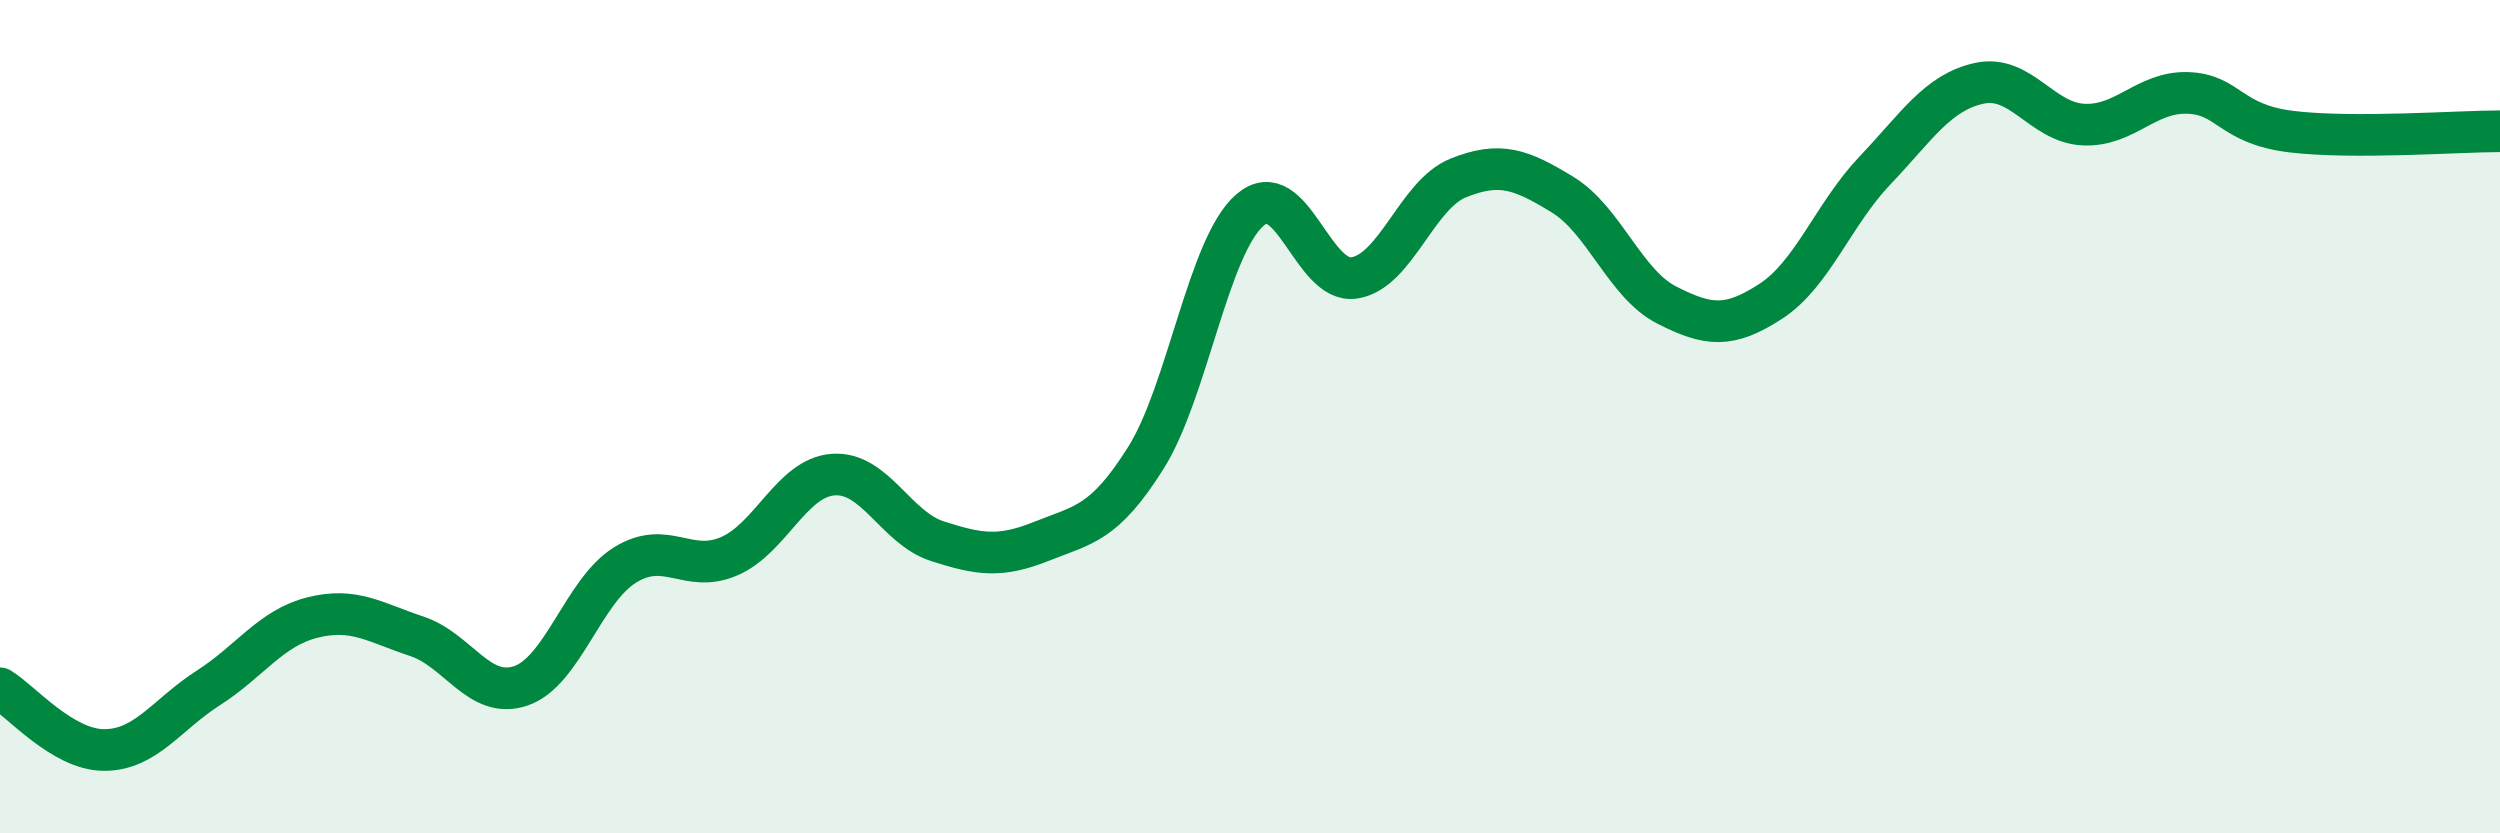
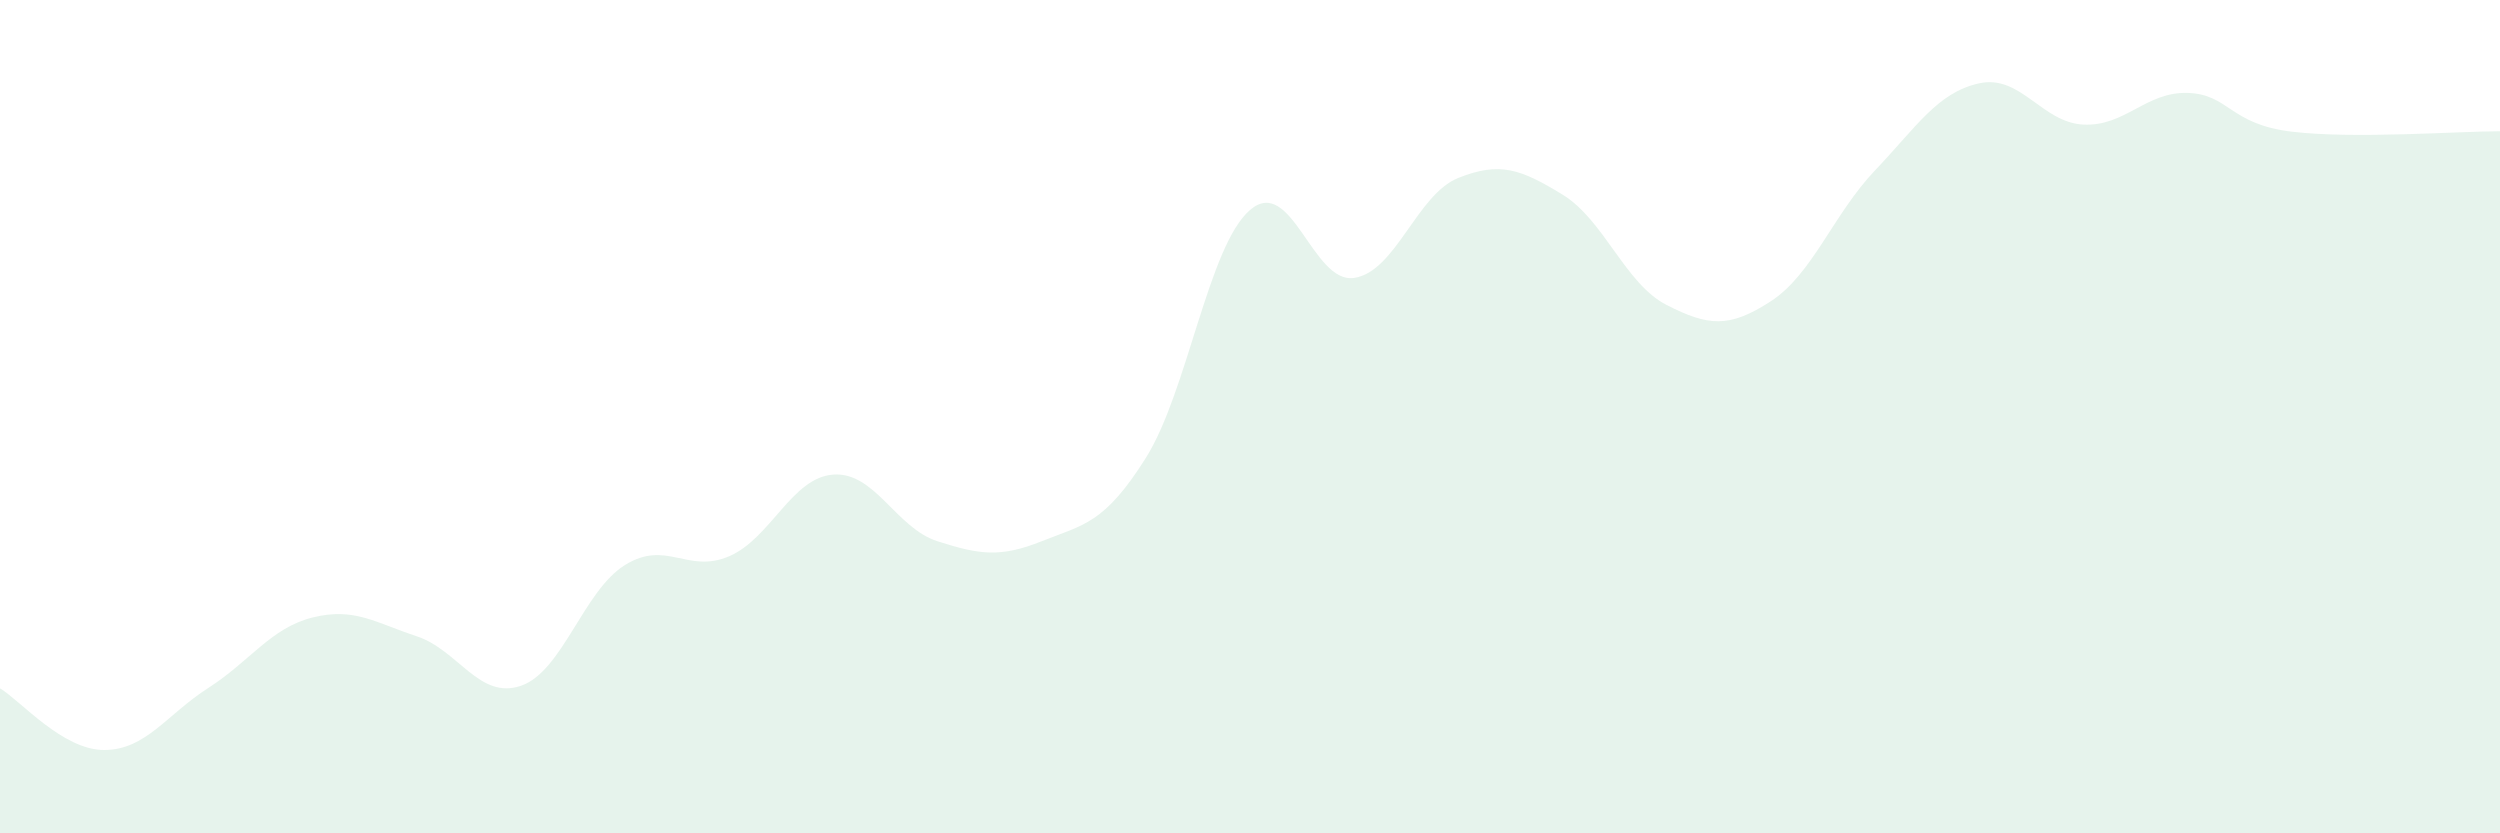
<svg xmlns="http://www.w3.org/2000/svg" width="60" height="20" viewBox="0 0 60 20">
  <path d="M 0,16.52 C 0.5,16.82 1.5,18 2.5,18 C 3.5,18 4,17.15 5,16.51 C 6,15.87 6.5,15.07 7.5,14.82 C 8.5,14.57 9,14.94 10,15.27 C 11,15.6 11.5,16.8 12.5,16.46 C 13.5,16.12 14,14.18 15,13.56 C 16,12.94 16.5,13.78 17.5,13.35 C 18.5,12.92 19,11.46 20,11.39 C 21,11.32 21.5,12.67 22.5,12.99 C 23.5,13.31 24,13.39 25,12.99 C 26,12.59 26.5,12.58 27.5,10.99 C 28.5,9.4 29,5.9 30,5.04 C 31,4.18 31.5,6.82 32.5,6.67 C 33.5,6.52 34,4.67 35,4.27 C 36,3.87 36.5,4.06 37.5,4.67 C 38.5,5.28 39,6.81 40,7.32 C 41,7.83 41.5,7.88 42.5,7.23 C 43.5,6.58 44,5.14 45,4.09 C 46,3.04 46.5,2.22 47.5,2 C 48.5,1.78 49,2.94 50,2.99 C 51,3.04 51.5,2.2 52.5,2.23 C 53.5,2.26 53.5,2.98 55,3.16 C 56.5,3.34 59,3.15 60,3.15L60 20L0 20Z" fill="#008740" opacity="0.1" stroke-linecap="round" stroke-linejoin="round" />
-   <path d="M 0,16.52 C 0.5,16.82 1.5,18 2.5,18 C 3.5,18 4,17.15 5,16.51 C 6,15.87 6.5,15.07 7.5,14.82 C 8.5,14.57 9,14.94 10,15.27 C 11,15.6 11.5,16.8 12.5,16.46 C 13.5,16.12 14,14.18 15,13.56 C 16,12.94 16.5,13.78 17.5,13.35 C 18.5,12.92 19,11.46 20,11.39 C 21,11.32 21.5,12.67 22.5,12.99 C 23.5,13.31 24,13.39 25,12.99 C 26,12.59 26.5,12.58 27.5,10.99 C 28.5,9.4 29,5.9 30,5.04 C 31,4.18 31.5,6.82 32.5,6.67 C 33.5,6.52 34,4.67 35,4.27 C 36,3.87 36.5,4.06 37.5,4.67 C 38.5,5.28 39,6.81 40,7.32 C 41,7.83 41.5,7.88 42.5,7.23 C 43.5,6.58 44,5.14 45,4.09 C 46,3.04 46.5,2.22 47.5,2 C 48.5,1.78 49,2.94 50,2.99 C 51,3.04 51.5,2.2 52.5,2.23 C 53.5,2.26 53.5,2.98 55,3.16 C 56.5,3.34 59,3.15 60,3.15" stroke="#008740" stroke-width="1" fill="none" stroke-linecap="round" stroke-linejoin="round" />
</svg>